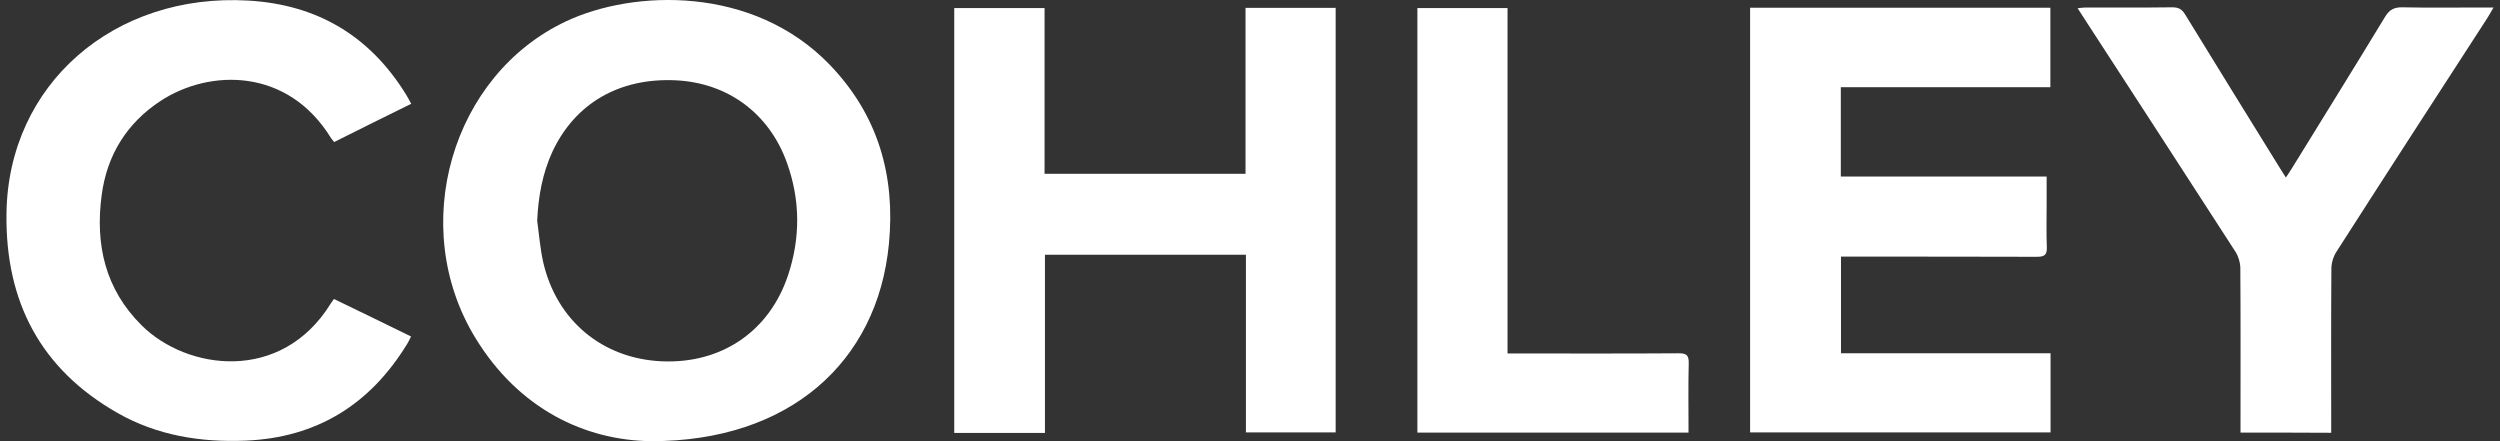
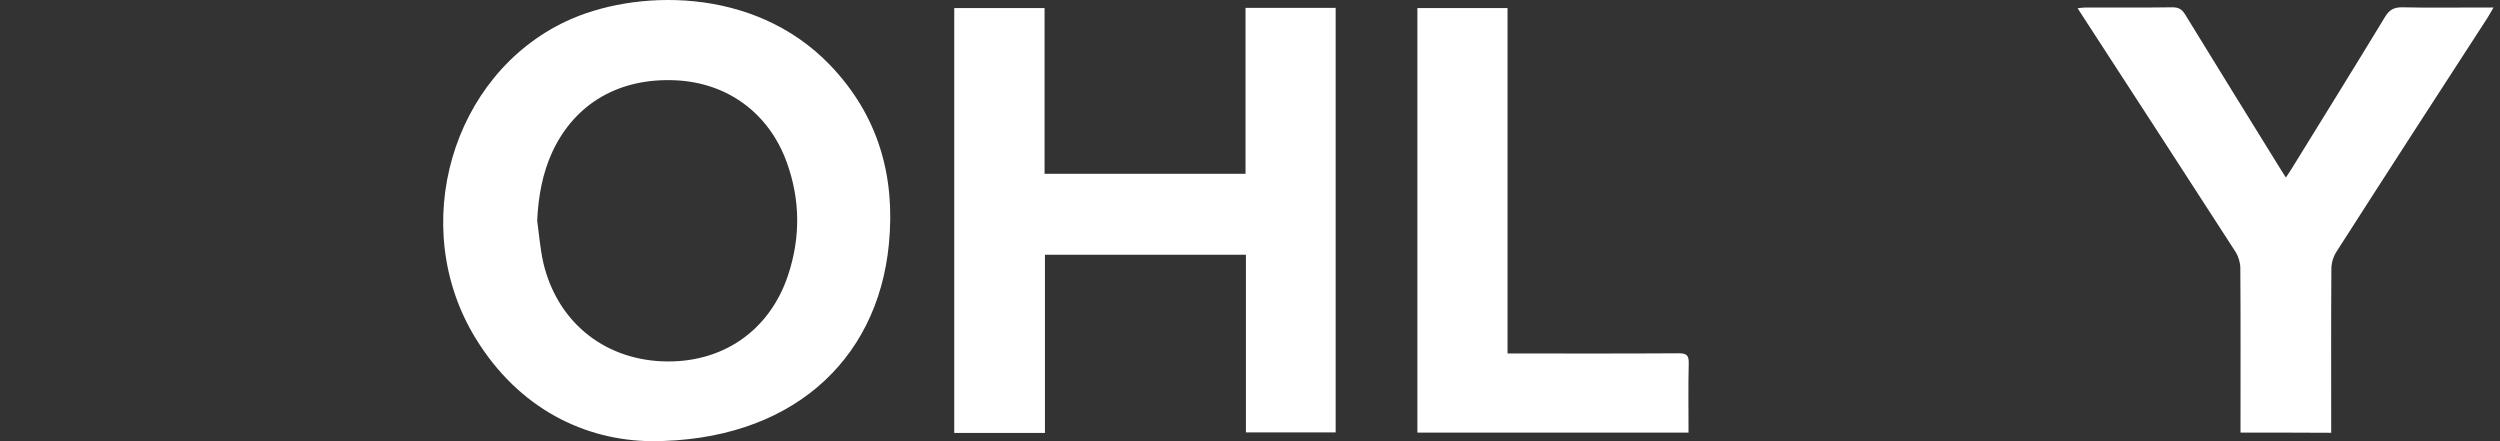
<svg xmlns="http://www.w3.org/2000/svg" width="136" height="24" viewBox="0 0 136 24" fill="none">
  <rect x="0" y="0" width="136" height="24" fill="#333333" stroke="none" />
  <path d="M35.425 24C31.842 23.959 28.228 22.264 25.863 18.386C22.158 12.326 24.564 4.073 30.817 1.149C34.461 -0.556 40.958 -0.81 45.14 3.525C47.779 6.266 48.713 9.575 48.358 13.26C47.739 19.736 42.897 24.01 35.425 24ZM29.223 12.001C29.325 12.752 29.385 13.514 29.548 14.255C30.279 17.442 32.776 19.513 36.004 19.655C39.242 19.797 41.861 18.031 42.876 14.955C43.546 12.935 43.536 10.884 42.816 8.875C41.851 6.154 39.567 4.489 36.725 4.367C33.679 4.235 31.284 5.626 30.055 8.245C29.507 9.433 29.284 10.692 29.223 12.001Z" fill="white" />
  <path d="M56.845 23.553C55.16 23.553 53.556 23.553 51.911 23.553C51.911 15.848 51.911 8.164 51.911 0.439C53.535 0.439 55.149 0.439 56.824 0.439C56.824 3.454 56.824 6.438 56.824 9.453C60.479 9.453 64.082 9.453 67.757 9.453C67.757 6.448 67.757 3.454 67.757 0.429C69.432 0.429 71.036 0.429 72.66 0.429C72.66 8.134 72.66 15.808 72.66 23.523C71.056 23.523 69.442 23.523 67.778 23.523C67.778 20.315 67.778 17.107 67.778 13.859C64.113 13.859 60.509 13.859 56.845 13.859C56.845 17.077 56.845 20.274 56.845 23.553Z" fill="white" />
-   <path d="M95.206 0.419C100.678 0.419 106.088 0.419 111.54 0.419C111.54 1.85 111.54 3.261 111.54 4.743C107.753 4.743 103.967 4.743 100.14 4.743C100.14 6.398 100.14 7.971 100.14 9.605C103.865 9.605 107.56 9.605 111.337 9.605C111.337 10.123 111.337 10.59 111.337 11.057C111.337 11.849 111.316 12.651 111.347 13.443C111.367 13.879 111.205 13.97 110.799 13.97C107.449 13.96 104.099 13.96 100.749 13.96C100.566 13.96 100.383 13.96 100.15 13.96C100.15 15.716 100.15 17.432 100.15 19.219C103.936 19.219 107.723 19.219 111.55 19.219C111.55 20.691 111.55 22.081 111.55 23.523C106.109 23.523 100.678 23.523 95.206 23.523C95.206 15.838 95.206 8.154 95.206 0.419Z" fill="white" />
-   <path d="M22.371 5.646C20.95 6.347 19.569 7.027 18.178 7.727C18.117 7.646 18.057 7.585 18.016 7.524C15.661 3.677 11.408 3.738 8.728 5.494C6.89 6.702 5.814 8.448 5.53 10.621C5.175 13.3 5.713 15.727 7.712 17.706C10.169 20.142 15.306 20.863 17.996 16.508C18.036 16.437 18.087 16.376 18.168 16.265C19.559 16.935 20.929 17.605 22.361 18.305C22.279 18.457 22.229 18.589 22.148 18.711C20.138 22 17.244 23.807 13.367 23.97C10.92 24.071 8.565 23.695 6.413 22.477C2.21 20.092 0.282 16.407 0.353 11.605C0.444 4.591 6.2 -0.404 13.529 0.033C17.265 0.256 20.117 1.951 22.087 5.139C22.178 5.281 22.249 5.433 22.371 5.646Z" fill="white" />
  <path d="M121.884 23.533C121.884 23.31 121.884 23.107 121.884 22.914C121.884 20.142 121.894 17.361 121.874 14.59C121.874 14.295 121.772 13.95 121.61 13.696C118.869 9.443 116.108 5.21 113.357 0.967C113.255 0.814 113.164 0.662 113.022 0.449C113.215 0.429 113.336 0.408 113.458 0.408C115.032 0.408 116.605 0.419 118.179 0.398C118.514 0.398 118.696 0.5 118.869 0.784C120.584 3.586 122.31 6.367 124.036 9.159C124.127 9.301 124.219 9.443 124.351 9.656C124.472 9.473 124.574 9.331 124.665 9.179C126.361 6.428 128.066 3.687 129.741 0.926C129.985 0.52 130.248 0.388 130.705 0.398C132.157 0.429 133.619 0.408 135.07 0.408C135.233 0.408 135.395 0.408 135.649 0.408C135.517 0.642 135.426 0.794 135.334 0.946C132.583 5.19 129.832 9.433 127.102 13.696C126.929 13.96 126.827 14.316 126.827 14.63C126.807 17.392 126.817 20.142 126.817 22.904C126.817 23.107 126.817 23.299 126.817 23.543C125.173 23.533 123.579 23.533 121.884 23.533Z" fill="white" />
-   <path d="M77.106 23.533C77.106 15.818 77.106 8.144 77.106 0.439C78.741 0.439 80.355 0.439 82.01 0.439C82.01 6.682 82.01 12.915 82.01 19.229C82.253 19.229 82.456 19.229 82.649 19.229C85.542 19.229 88.435 19.239 91.329 19.219C91.745 19.219 91.877 19.33 91.867 19.757C91.836 21.005 91.856 22.254 91.856 23.533C86.923 23.533 82.04 23.533 77.106 23.533Z" fill="white" />
+   <path d="M77.106 23.533C77.106 15.818 77.106 8.144 77.106 0.439C78.741 0.439 80.355 0.439 82.01 0.439C82.01 6.682 82.01 12.915 82.01 19.229C85.542 19.229 88.435 19.239 91.329 19.219C91.745 19.219 91.877 19.33 91.867 19.757C91.836 21.005 91.856 22.254 91.856 23.533C86.923 23.533 82.04 23.533 77.106 23.533Z" fill="white" />
</svg>